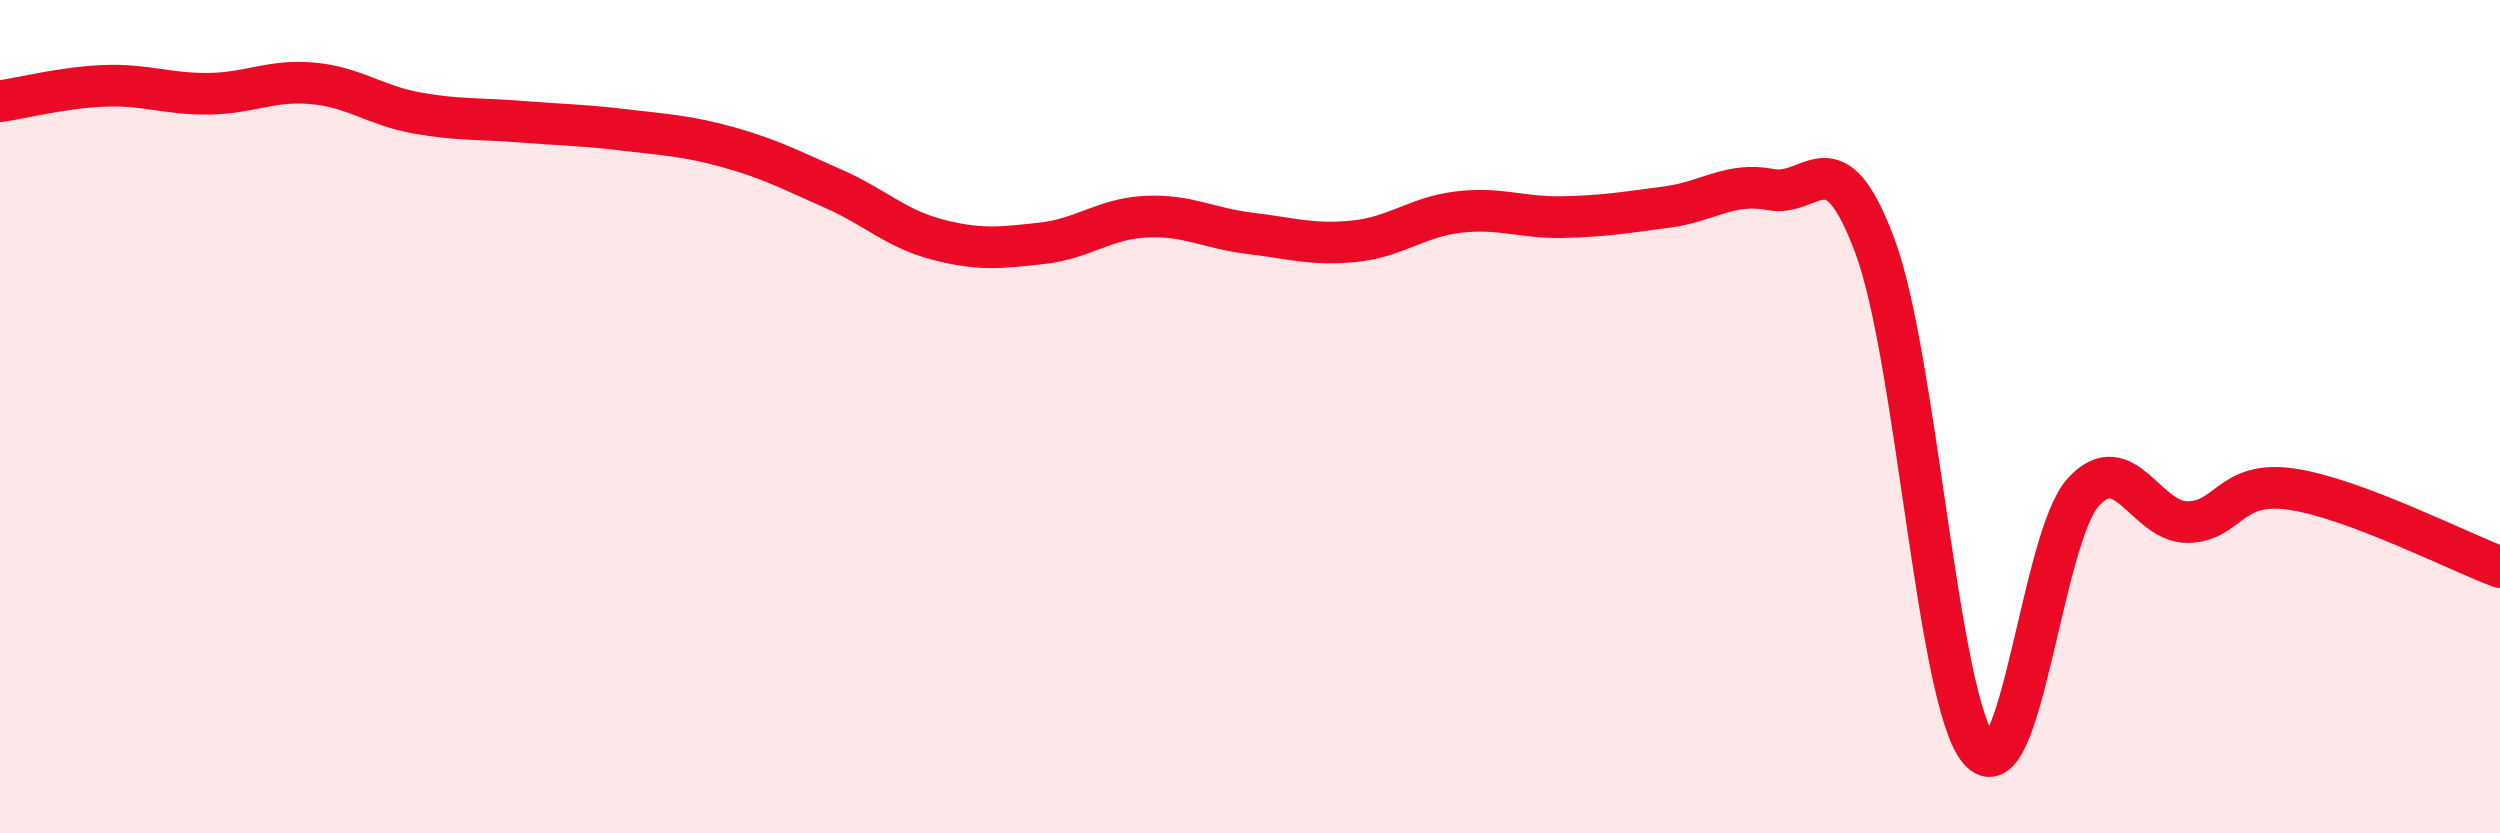
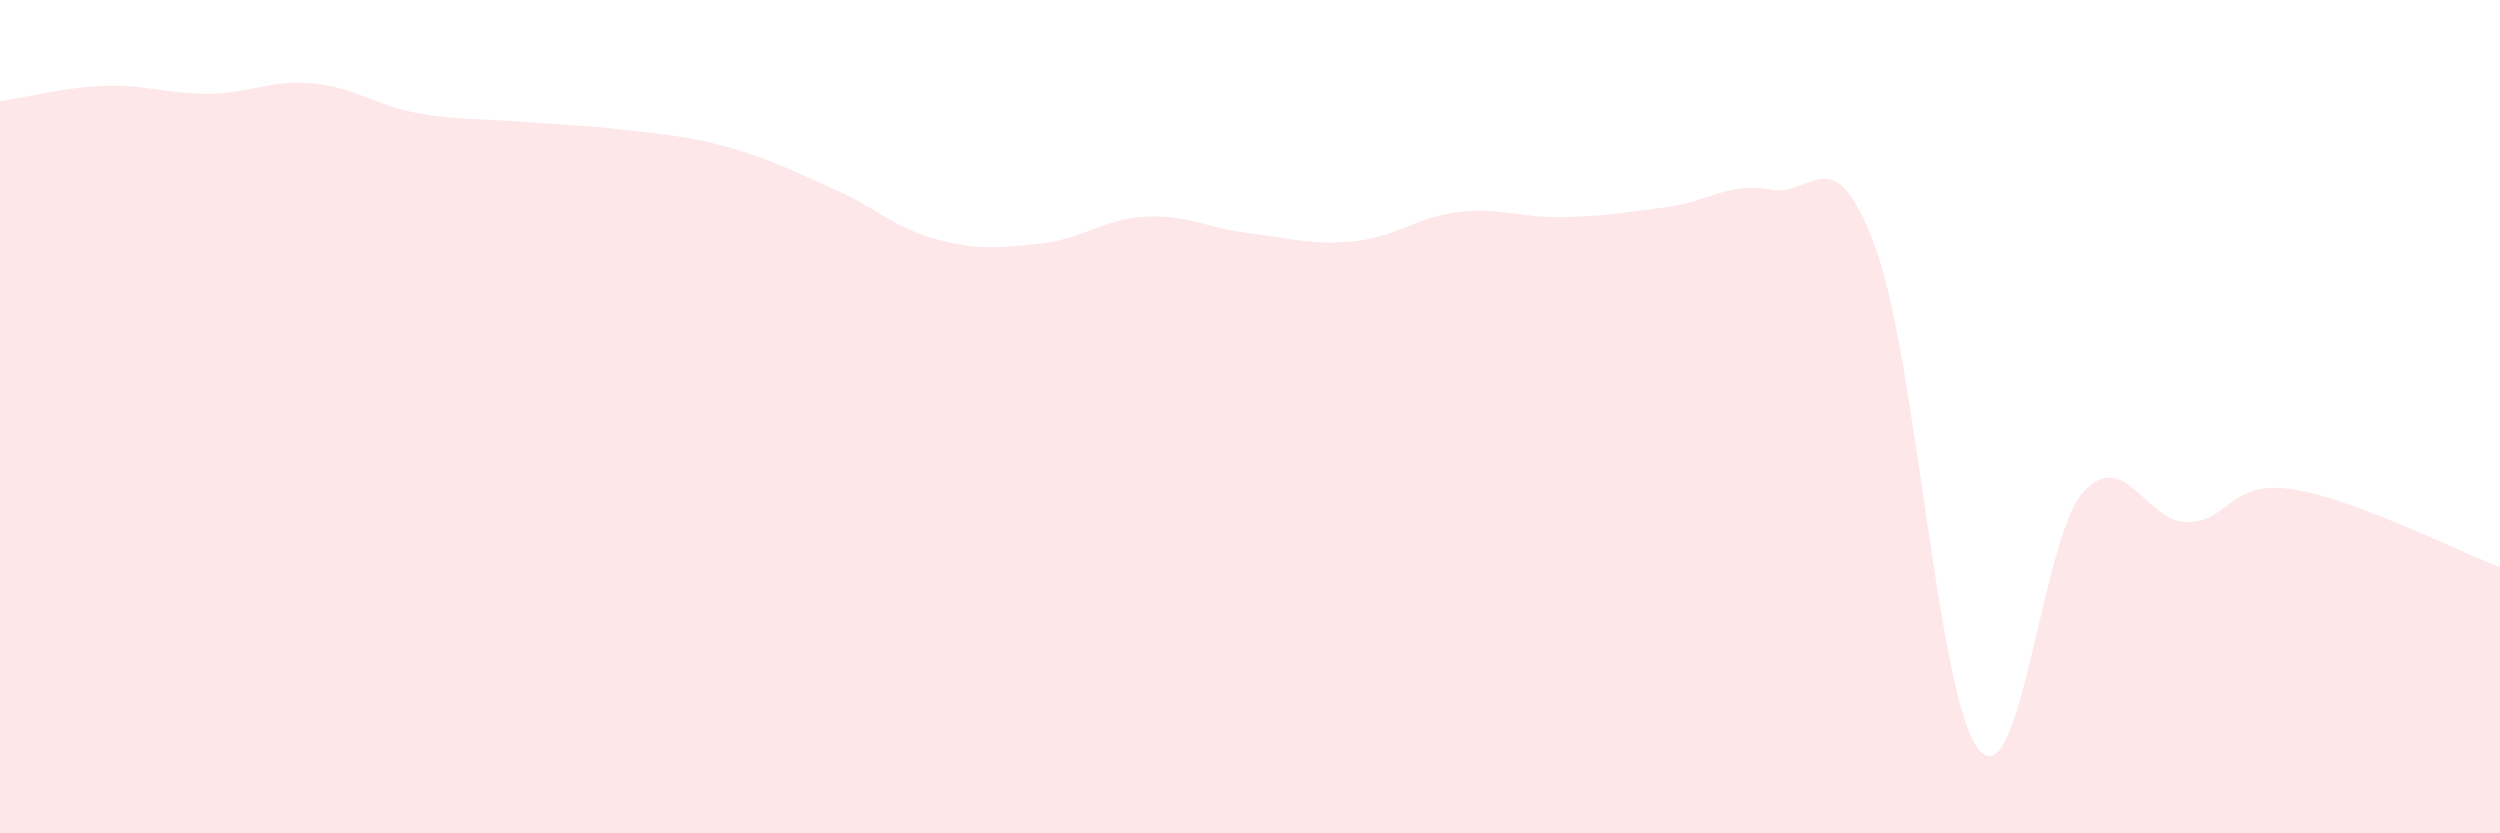
<svg xmlns="http://www.w3.org/2000/svg" width="60" height="20" viewBox="0 0 60 20">
  <path d="M 0,2.43 C 0.5,2.36 1.5,2.1 2.5,2.06 C 3.5,2.02 4,2.26 5,2.25 C 6,2.24 6.5,1.91 7.5,2 C 8.5,2.09 9,2.53 10,2.71 C 11,2.89 11.5,2.84 12.5,2.92 C 13.5,3 14,3 15,3.12 C 16,3.24 16.5,3.26 17.5,3.54 C 18.5,3.82 19,4.09 20,4.53 C 21,4.97 21.5,5.49 22.5,5.75 C 23.5,6.01 24,5.95 25,5.84 C 26,5.73 26.5,5.25 27.5,5.2 C 28.5,5.15 29,5.48 30,5.6 C 31,5.72 31.5,5.89 32.5,5.79 C 33.5,5.69 34,5.21 35,5.09 C 36,4.97 36.5,5.23 37.5,5.21 C 38.5,5.19 39,5.1 40,4.97 C 41,4.84 41.5,4.36 42.5,4.55 C 43.5,4.74 44,3.22 45,5.91 C 46,8.6 46.5,16.82 47.5,18 C 48.5,19.18 49,12.9 50,11.81 C 51,10.72 51.5,12.54 52.5,12.53 C 53.5,12.52 53.5,11.52 55,11.74 C 56.5,11.96 59,13.24 60,13.61L60 20L0 20Z" fill="#EB0A25" opacity="0.1" stroke-linecap="round" stroke-linejoin="round" />
-   <path d="M 0,2.43 C 0.5,2.36 1.5,2.1 2.5,2.06 C 3.5,2.02 4,2.26 5,2.25 C 6,2.24 6.5,1.91 7.5,2 C 8.5,2.09 9,2.53 10,2.71 C 11,2.89 11.5,2.84 12.5,2.92 C 13.5,3 14,3 15,3.12 C 16,3.24 16.5,3.26 17.5,3.54 C 18.5,3.82 19,4.09 20,4.53 C 21,4.97 21.5,5.49 22.5,5.75 C 23.5,6.01 24,5.95 25,5.84 C 26,5.73 26.5,5.25 27.5,5.2 C 28.5,5.15 29,5.48 30,5.6 C 31,5.72 31.5,5.89 32.5,5.79 C 33.5,5.69 34,5.21 35,5.09 C 36,4.97 36.5,5.23 37.5,5.21 C 38.5,5.19 39,5.1 40,4.97 C 41,4.84 41.5,4.36 42.5,4.55 C 43.5,4.74 44,3.22 45,5.91 C 46,8.6 46.5,16.82 47.5,18 C 48.5,19.18 49,12.9 50,11.81 C 51,10.72 51.5,12.54 52.5,12.53 C 53.5,12.52 53.5,11.52 55,11.74 C 56.5,11.96 59,13.24 60,13.61" stroke="#EB0A25" stroke-width="1" fill="none" stroke-linecap="round" stroke-linejoin="round" />
</svg>